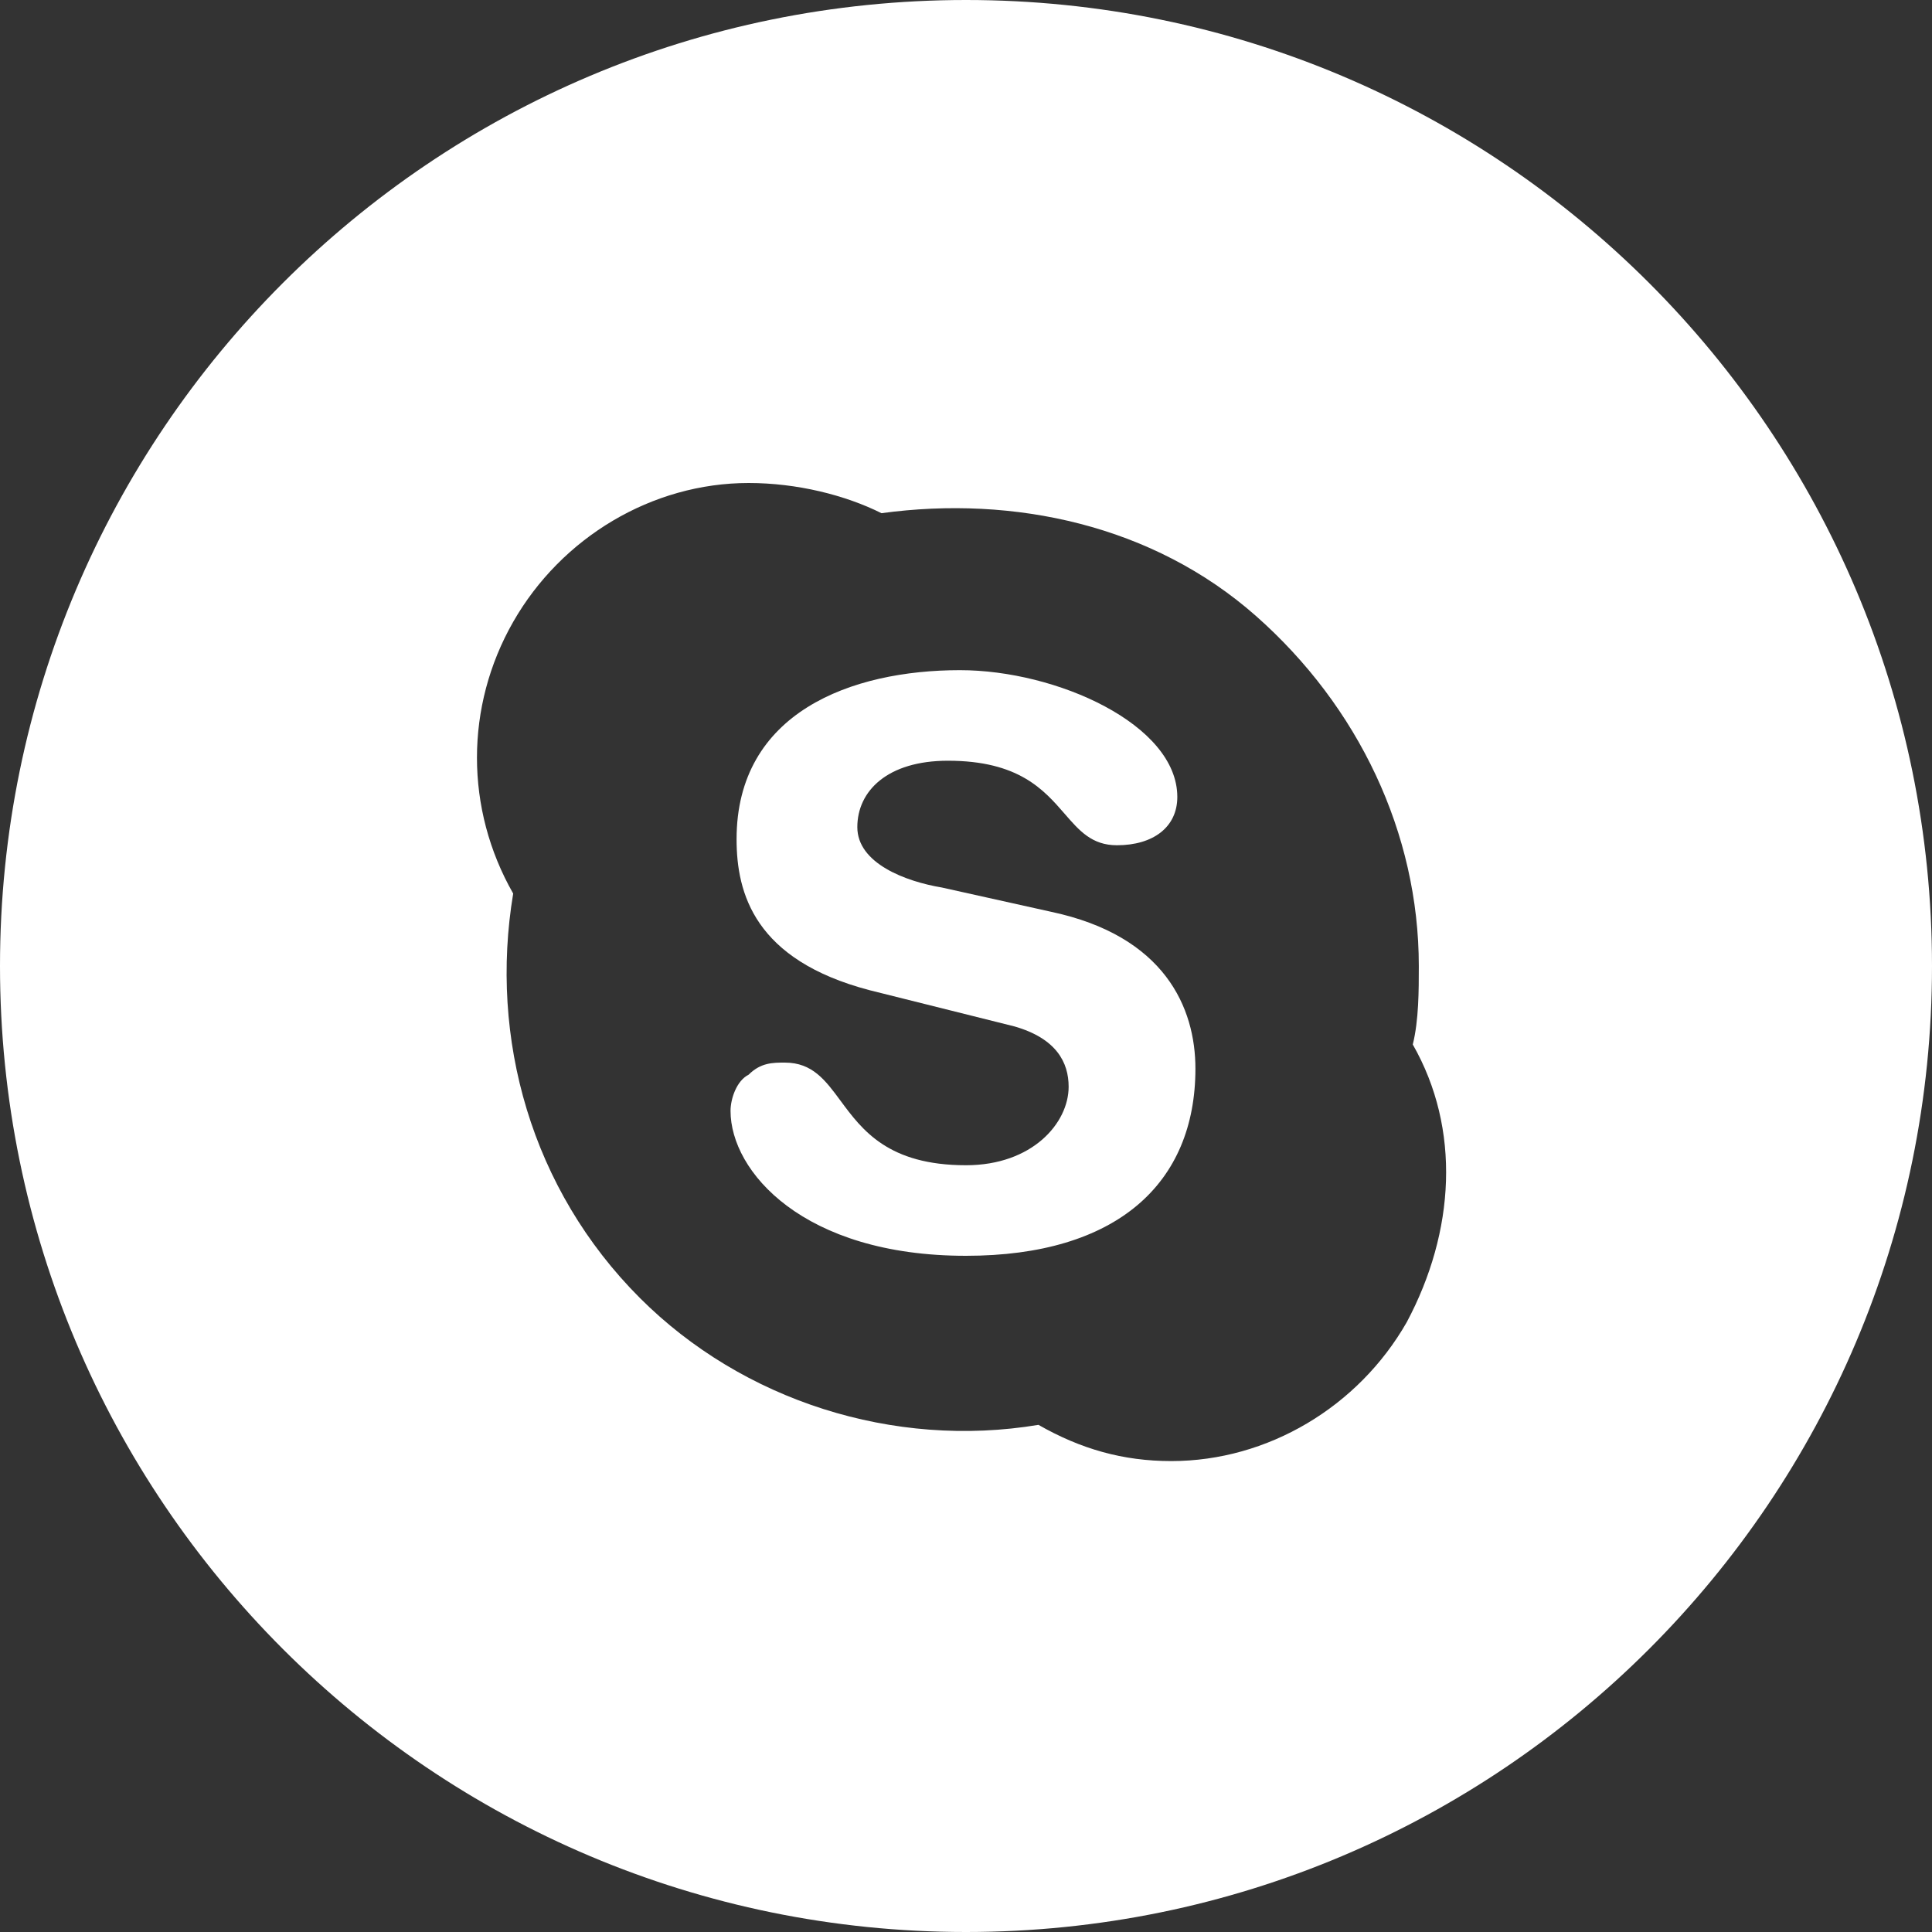
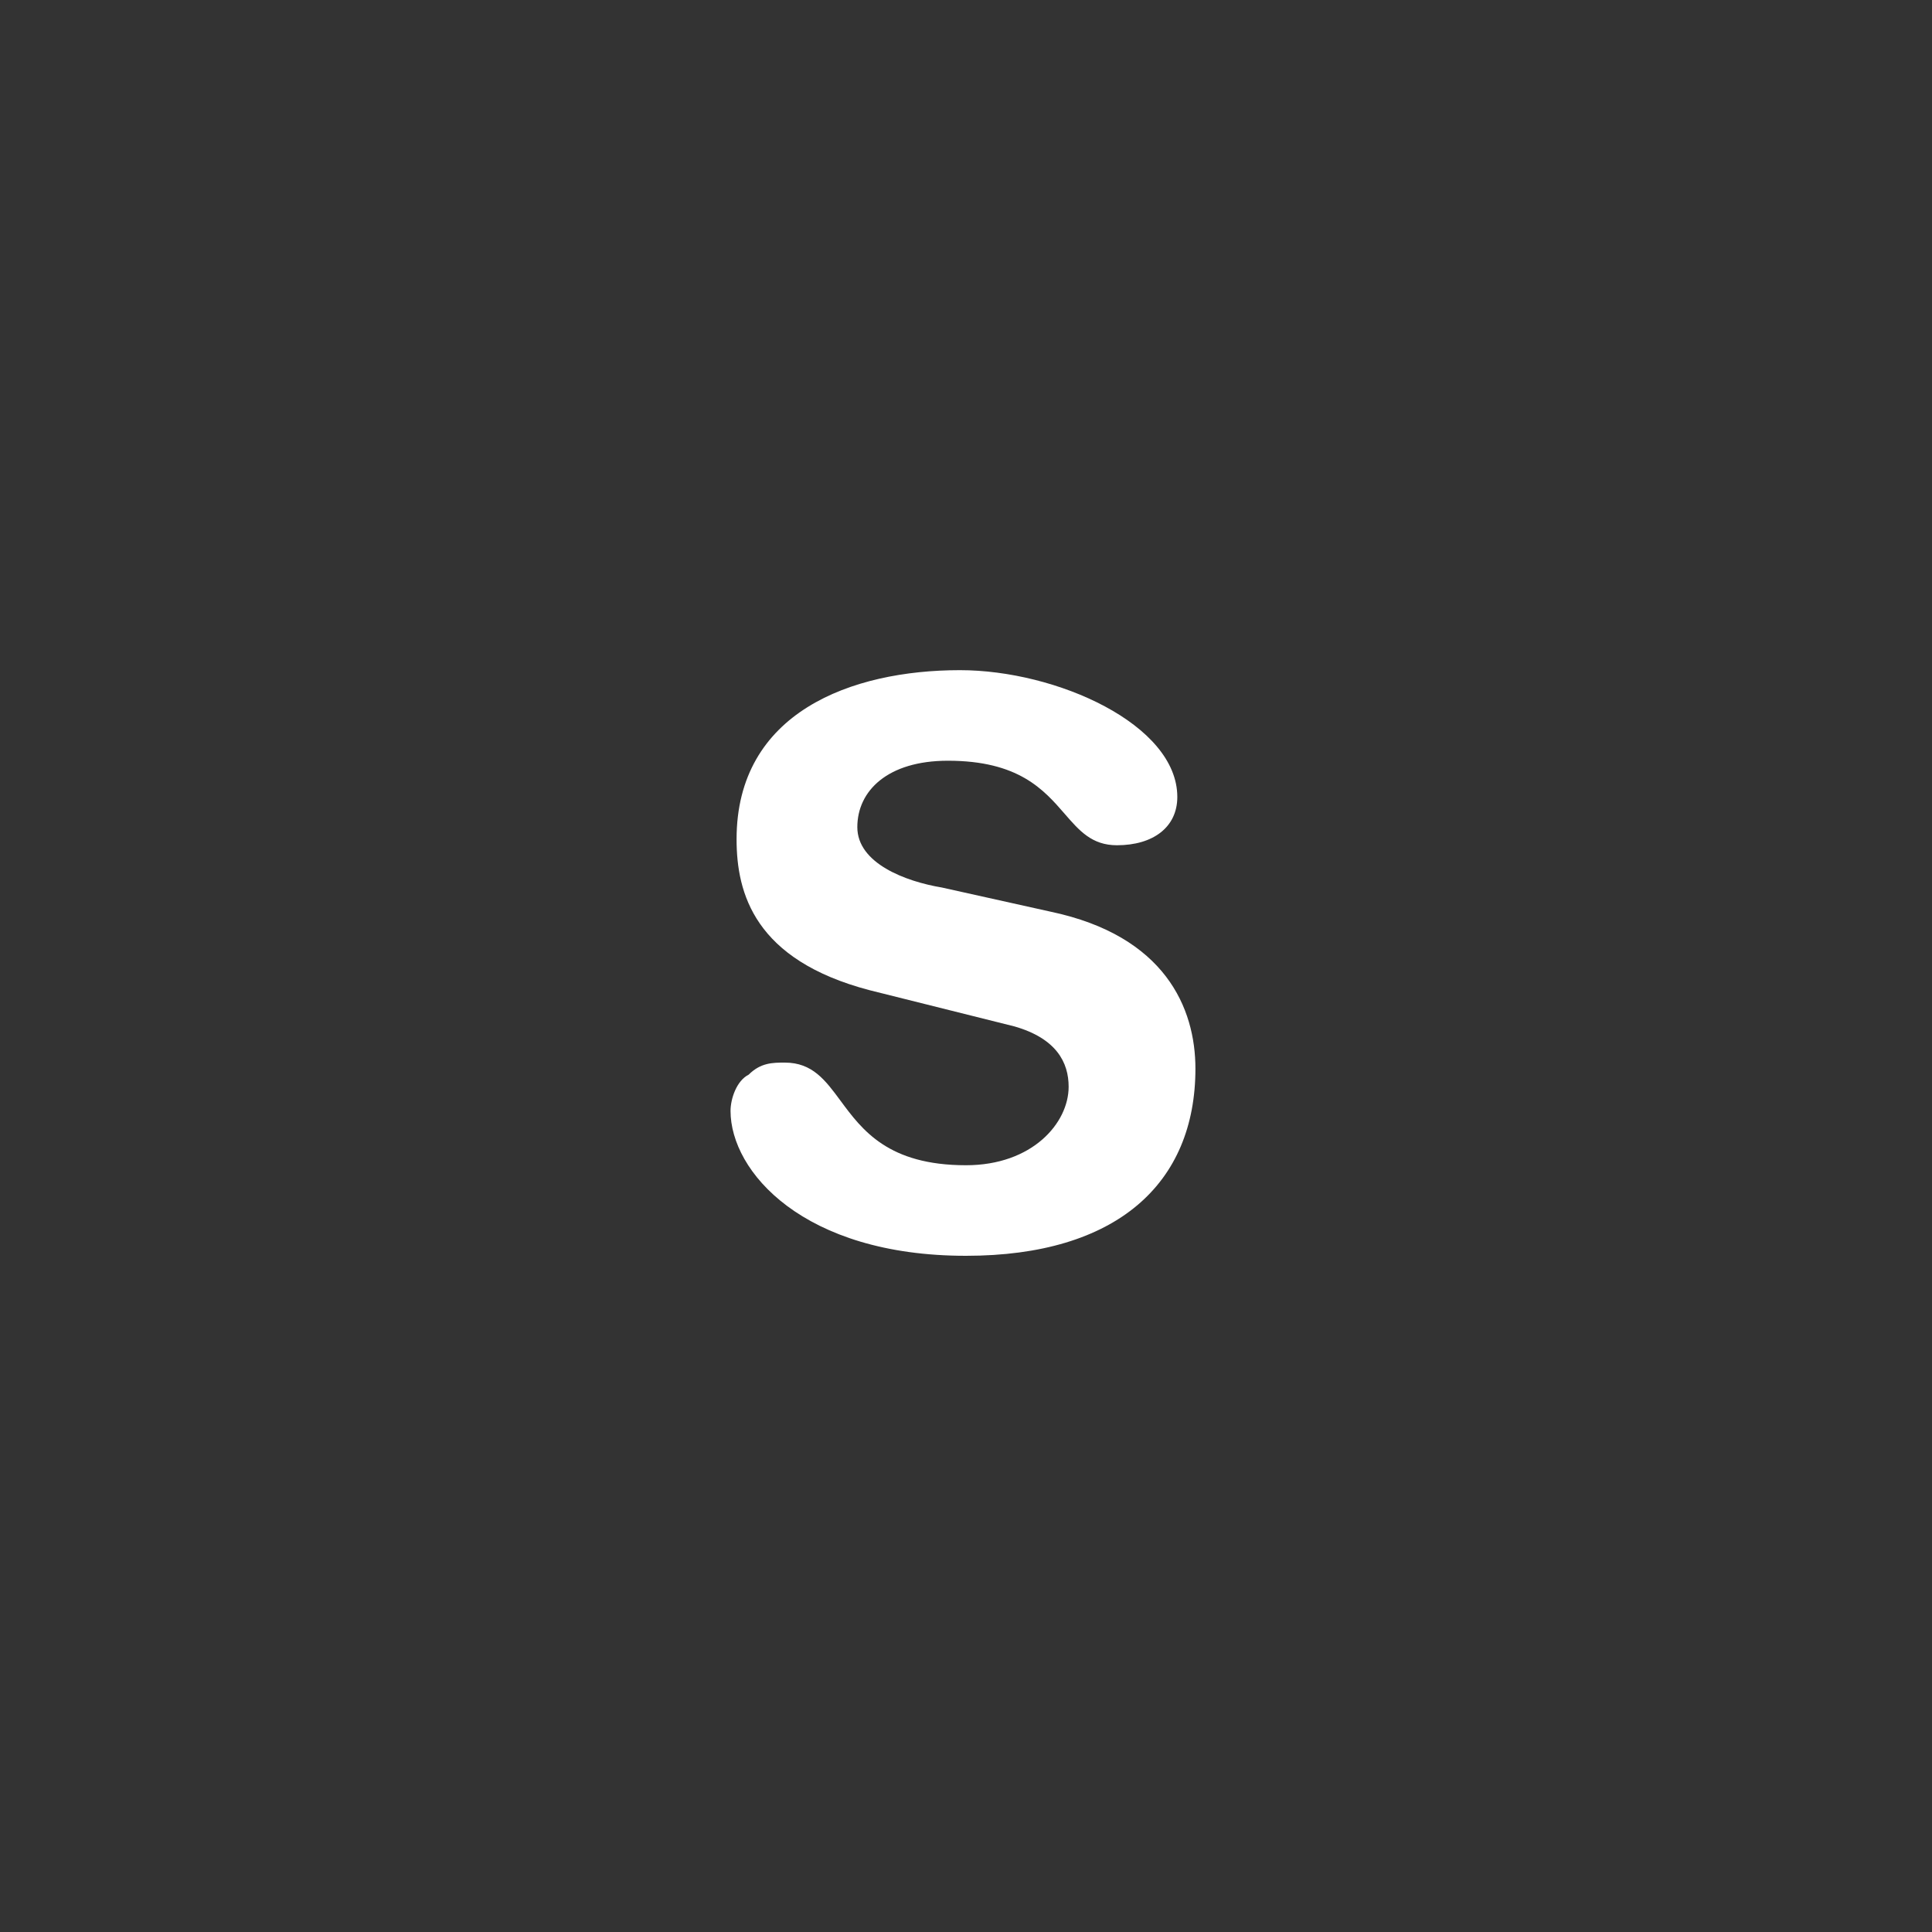
<svg xmlns="http://www.w3.org/2000/svg" width="40" height="40" viewBox="0 0 40 40" fill="none">
  <rect x="0" y="0" width="40" height="40" fill="#333333" stroke="none" />
  <path d="M15.125 23C15.125 24.25 16.625 26 20 26C23.125 26 24.75 24.5 24.75 22.125C24.75 20.875 24.125 19.375 21.75 18.875L19.5 18.375C18.75 18.25 17.75 17.875 17.75 17.125C17.75 16.375 18.375 15.75 19.625 15.75C21.09 15.75 21.61 16.351 22.042 16.848C22.347 17.2 22.607 17.5 23.125 17.5C23.875 17.5 24.375 17.125 24.375 16.5C24.375 15 21.875 13.875 19.875 13.875C17.625 13.875 15.25 14.75 15.25 17.375C15.25 18.5 15.625 19.875 18 20.5L21 21.25C21.875 21.5 22.125 22 22.125 22.5C22.125 23.25 21.375 24.125 20 24.125C18.389 24.125 17.851 23.396 17.404 22.792C17.089 22.365 16.82 22 16.25 22C16 22 15.75 22 15.5 22.25C15.25 22.375 15.125 22.75 15.125 23Z" fill="white" />
-   <path fill-rule="evenodd" clip-rule="evenodd" d="M0 20C0 8.954 8.954 0 20 0C31.046 0 40 8.954 40 20C40 31.046 31.046 40 20 40C8.954 40 0 31.046 0 20ZM29.375 20C29.375 20.5 29.375 21.125 29.25 21.625C30.25 23.375 30.125 25.5 29.125 27.375C28.125 29.125 26.25 30.25 24.25 30.25C23.25 30.25 22.375 30 21.5 29.5C18.5 30 15.375 29 13.25 26.875C11 24.625 10.125 21.5 10.625 18.5C9.625 16.75 9.625 14.625 10.625 12.875C11.625 11.125 13.5 10 15.5 10C16.5 10 17.5 10.25 18.25 10.625C21 10.25 23.875 10.875 26 12.75C28.125 14.625 29.375 17.25 29.375 20Z" fill="white" />
</svg>